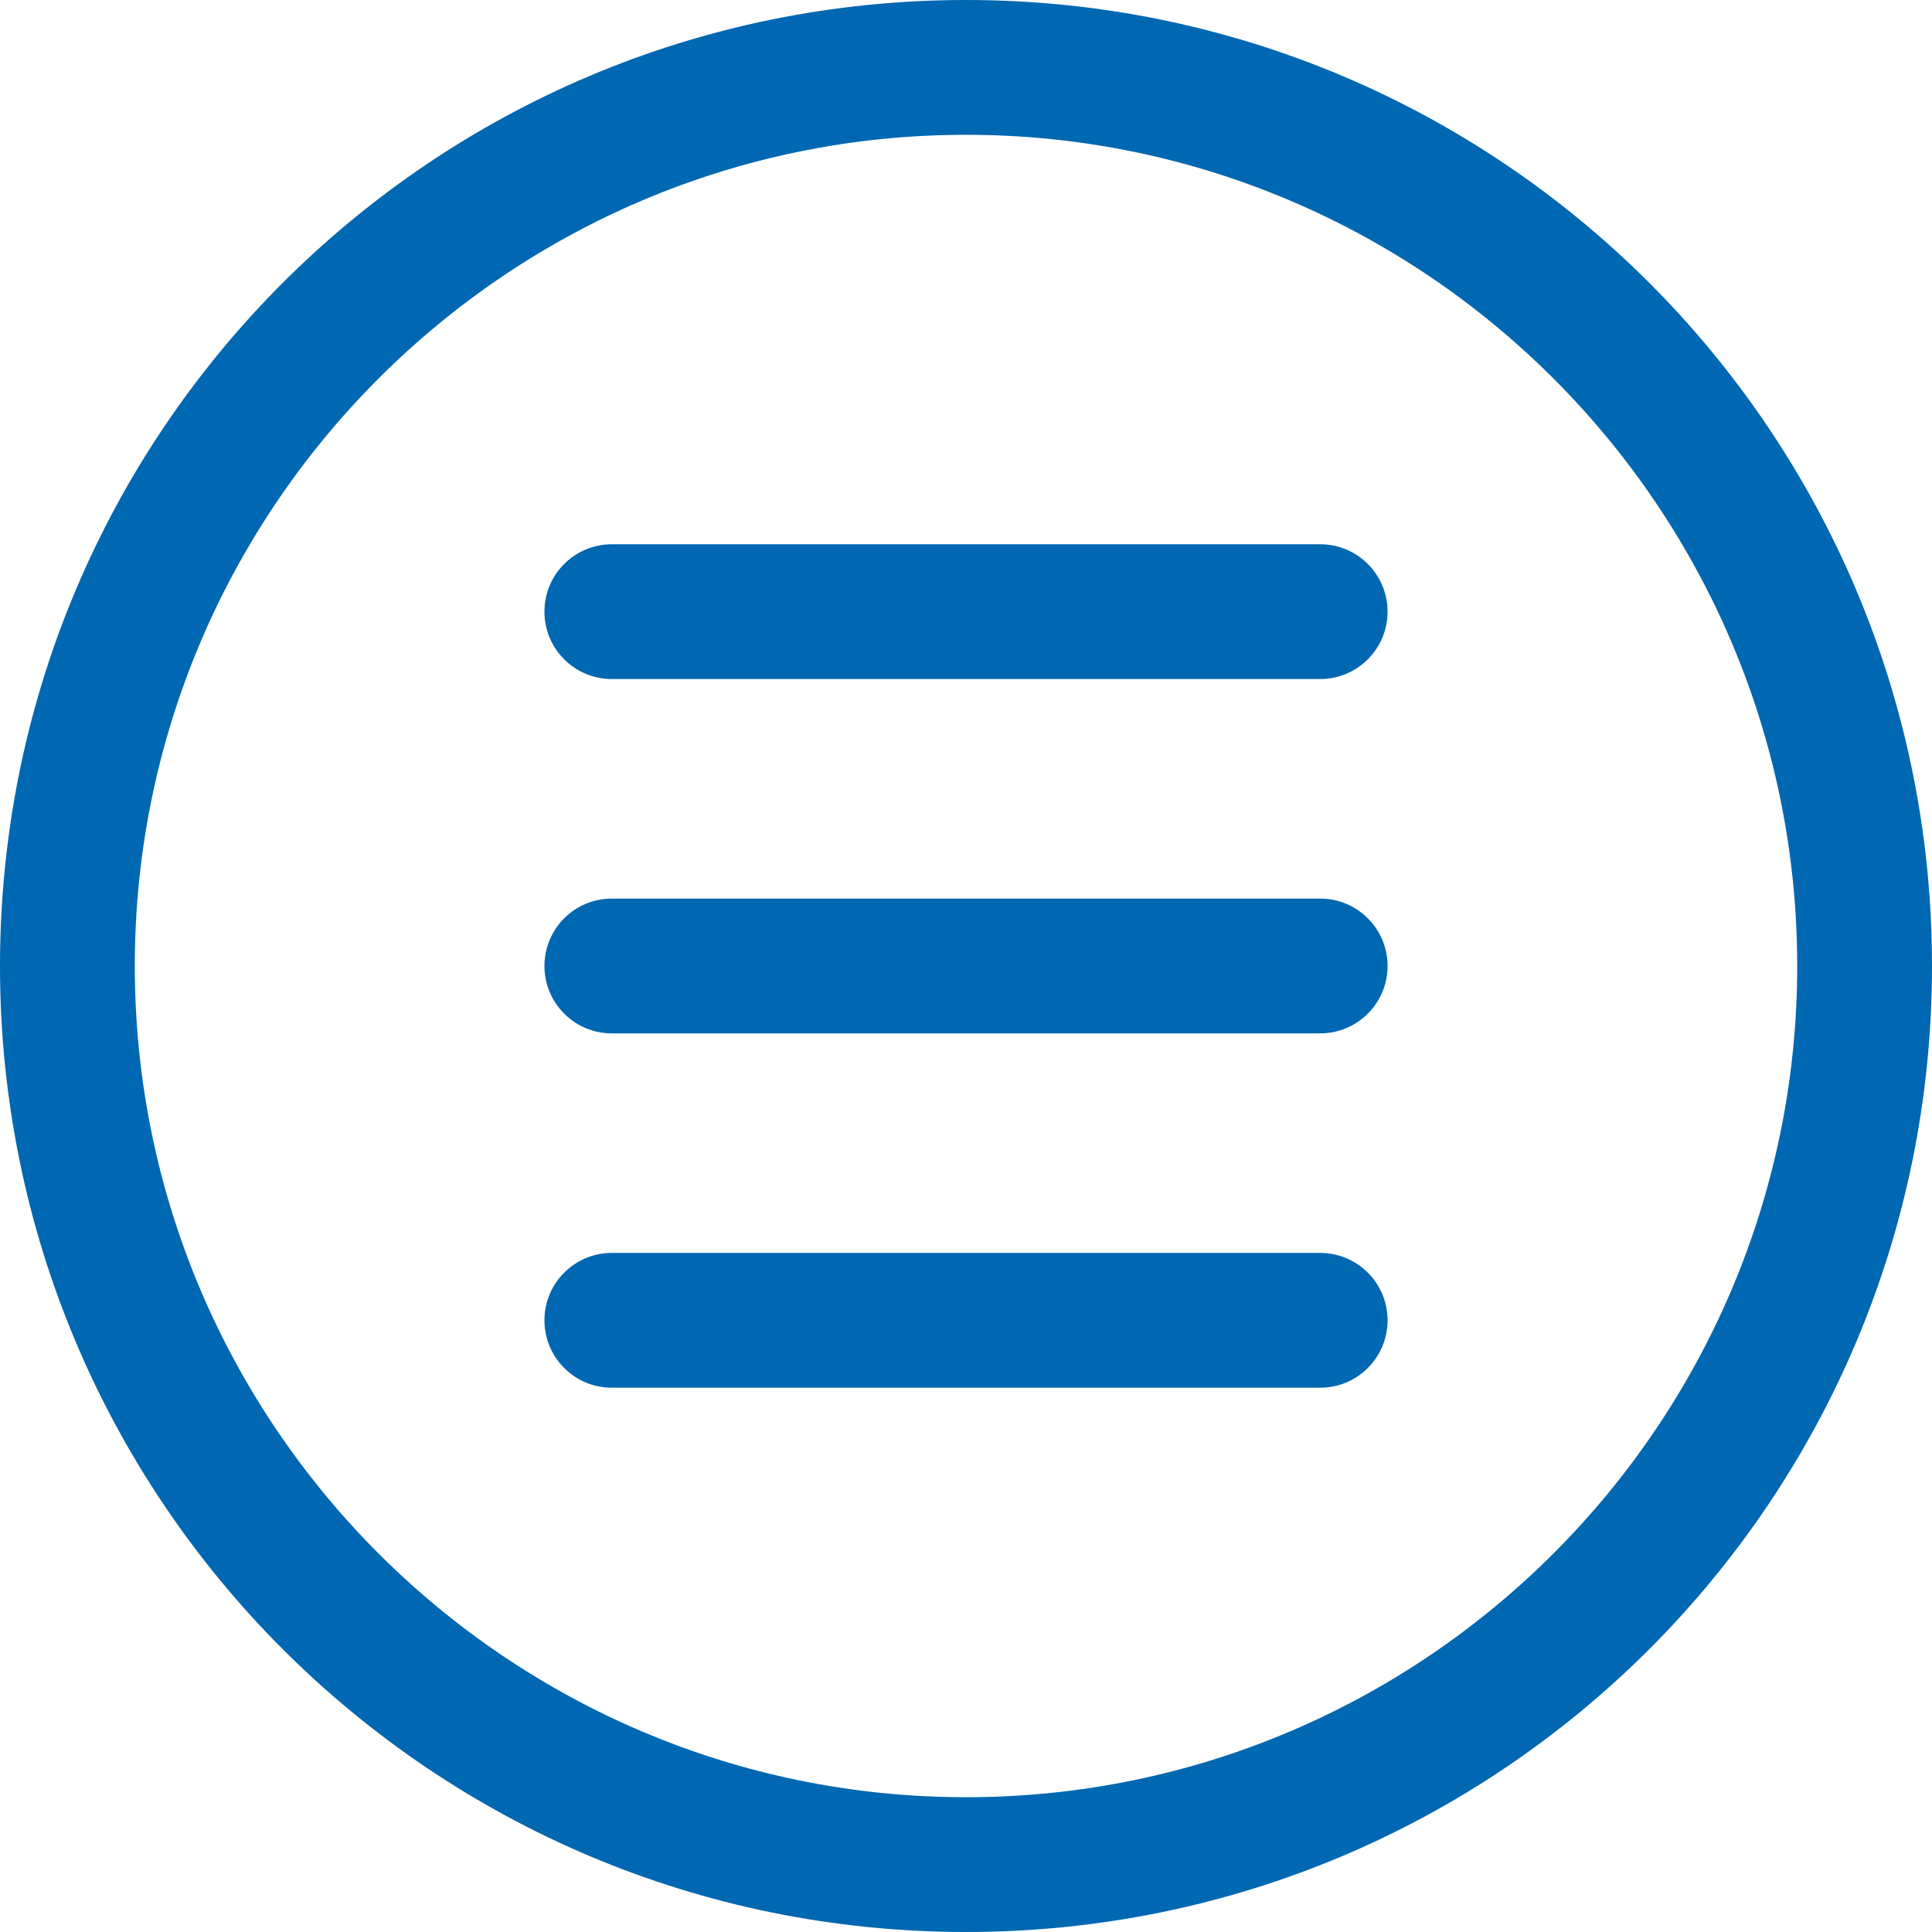
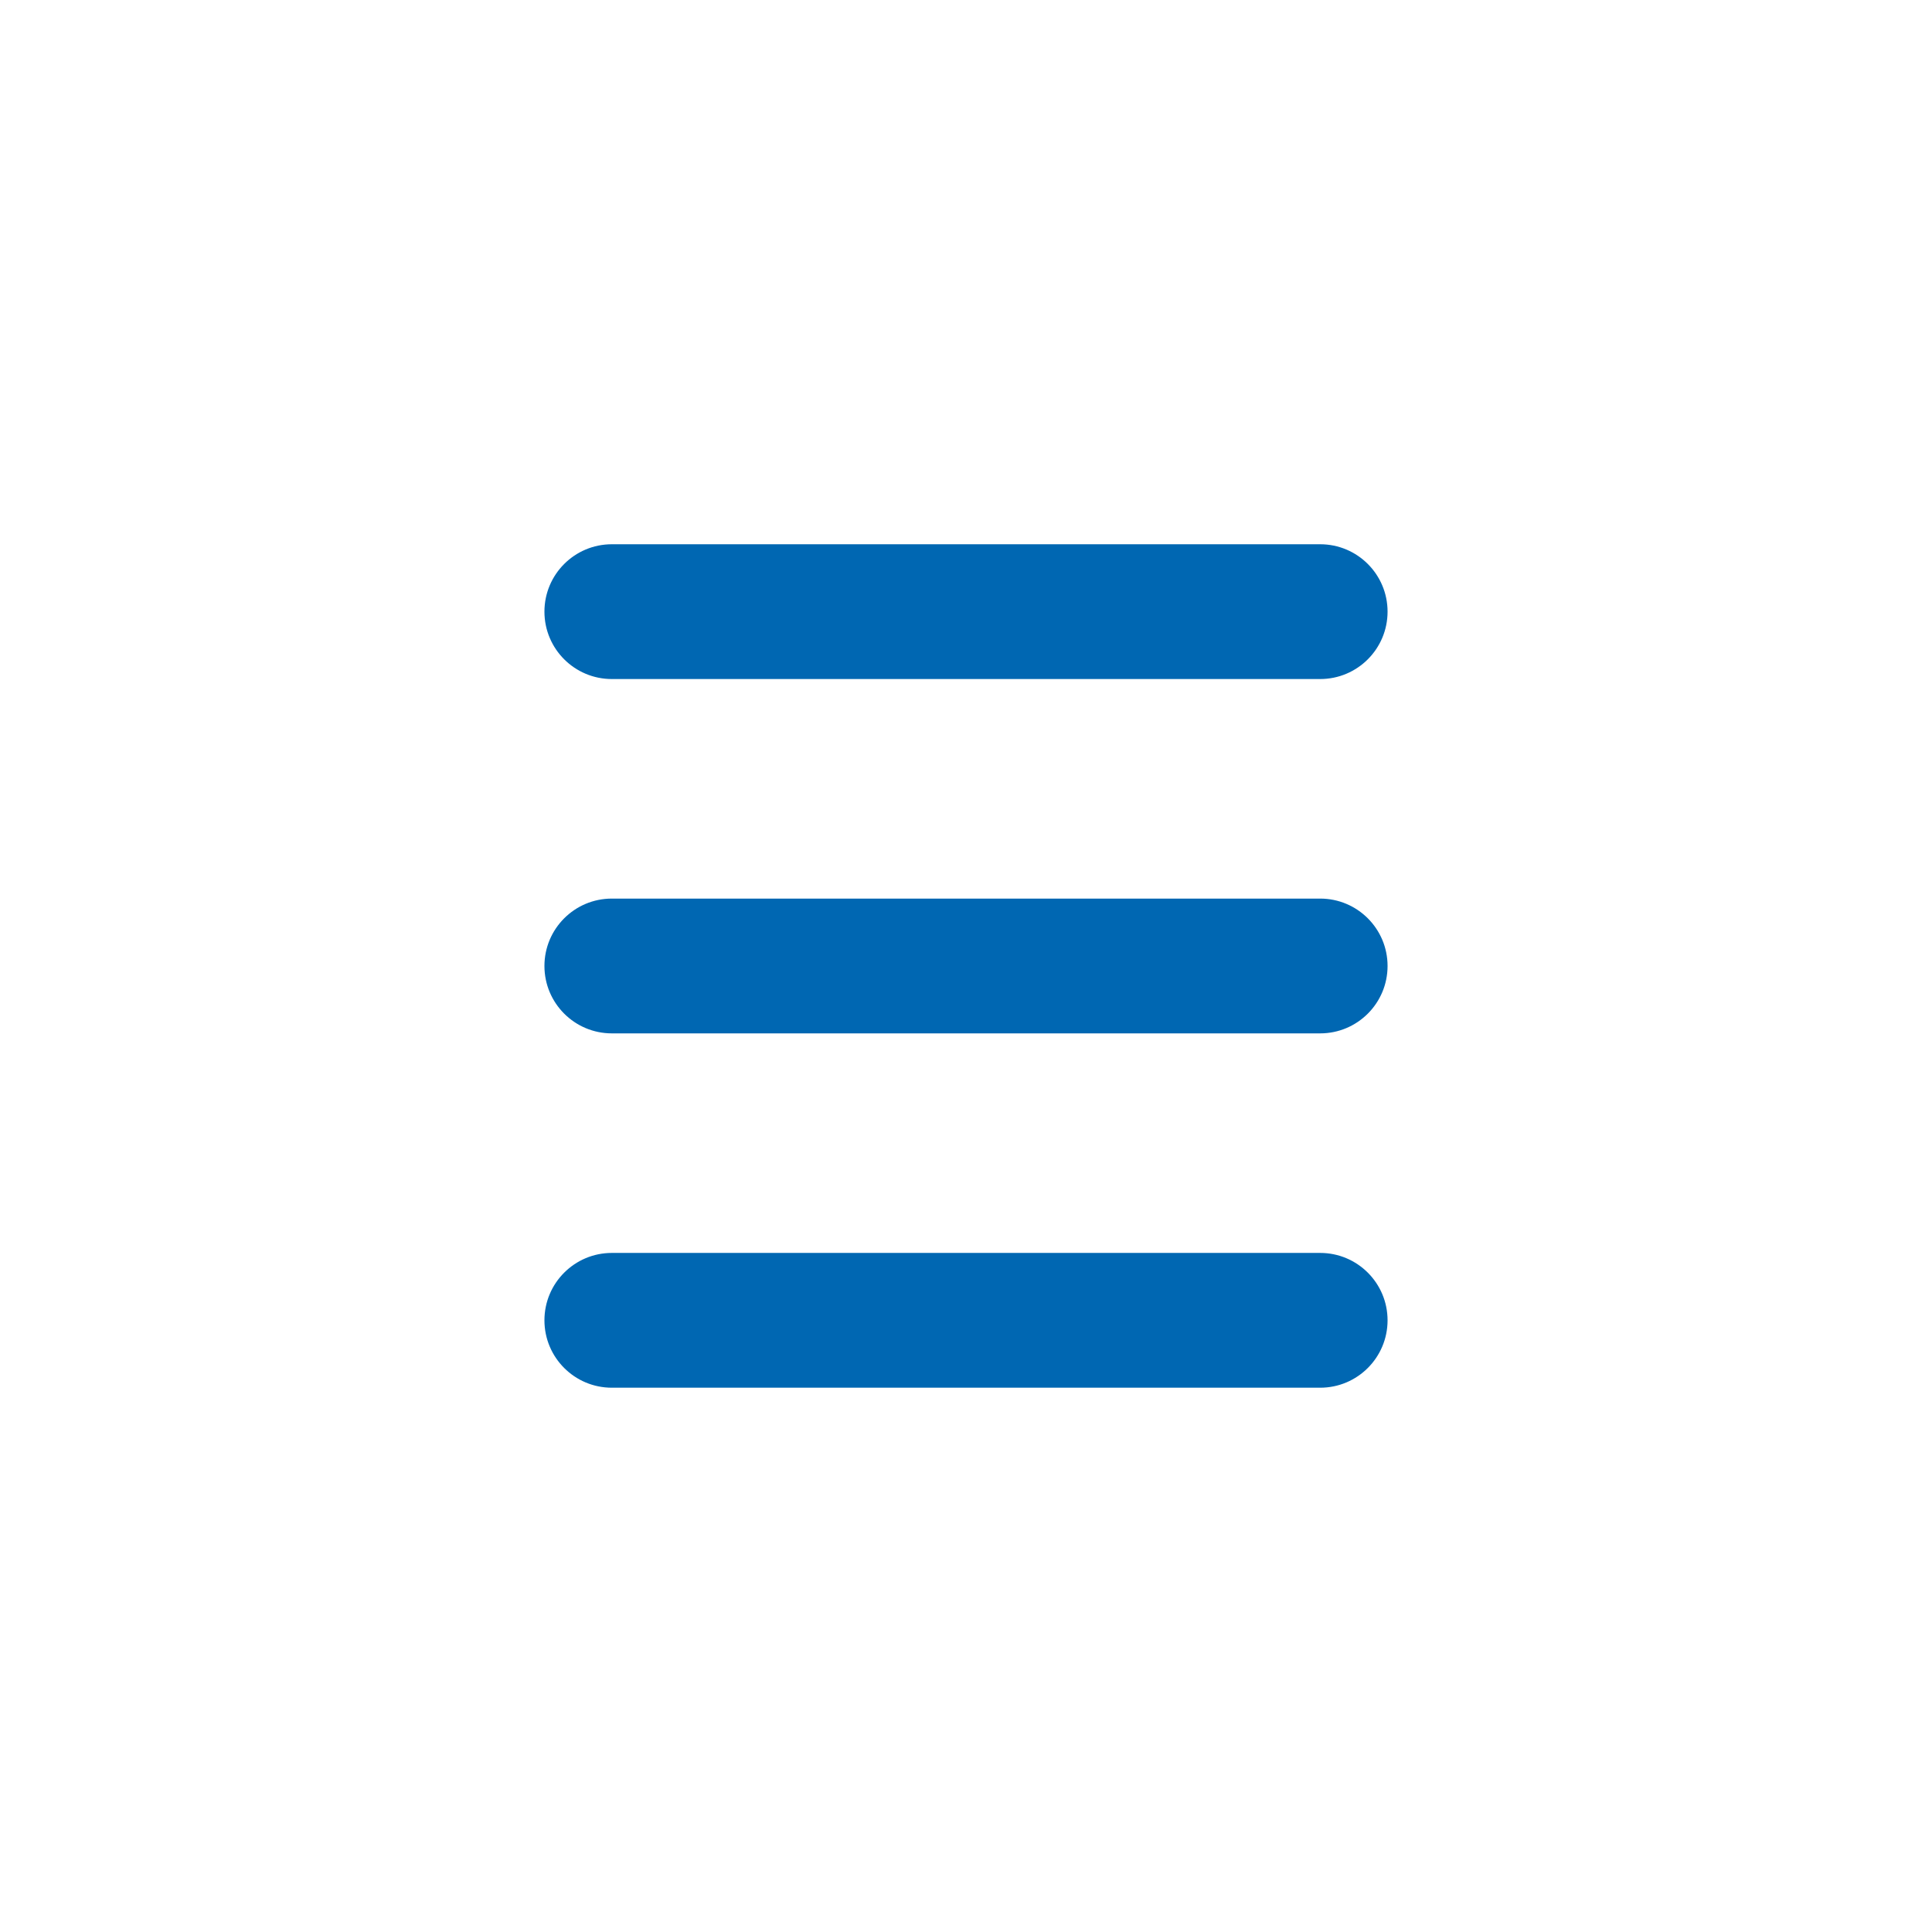
<svg xmlns="http://www.w3.org/2000/svg" width="512" height="512" viewBox="0 0 512 512" fill="none">
  <g clip-path="url(#clip0_38_2)">
-     <path d="M256 0C114.509 0 0 114.496 0 256C0 397.491 114.496 512 256 512C397.491 512 512 397.504 512 256C512 114.509 397.504 0 256 0ZM256 476.279C134.537 476.279 35.721 377.463 35.721 256C35.721 134.537 134.537 35.721 256 35.721C377.463 35.721 476.279 134.537 476.279 256C476.279 377.463 377.463 476.279 256 476.279Z" fill="#0067B2" />
    <path d="M349.859 144.233H162.141C152.277 144.233 144.281 152.23 144.281 162.093C144.281 171.957 152.278 179.953 162.141 179.953H349.859C359.723 179.953 367.719 171.956 367.719 162.093C367.72 152.229 359.723 144.233 349.859 144.233Z" fill="#0067B2" />
    <path d="M349.859 238.135H162.141C152.277 238.135 144.281 246.132 144.281 255.995C144.281 265.858 152.278 273.855 162.141 273.855H349.859C359.723 273.855 367.719 265.858 367.719 255.995C367.719 246.132 359.723 238.135 349.859 238.135Z" fill="#0067B2" />
    <path d="M349.859 332.038H162.141C152.277 332.038 144.281 340.035 144.281 349.898C144.281 359.762 152.278 367.758 162.141 367.758H349.859C359.723 367.758 367.719 359.761 367.719 349.898C367.72 340.035 359.723 332.038 349.859 332.038Z" fill="#0067B2" />
  </g>
  <defs>
    <clipPath id="clip0_38_2">
      <rect width="512" height="512" fill="white" />
    </clipPath>
  </defs>
</svg>